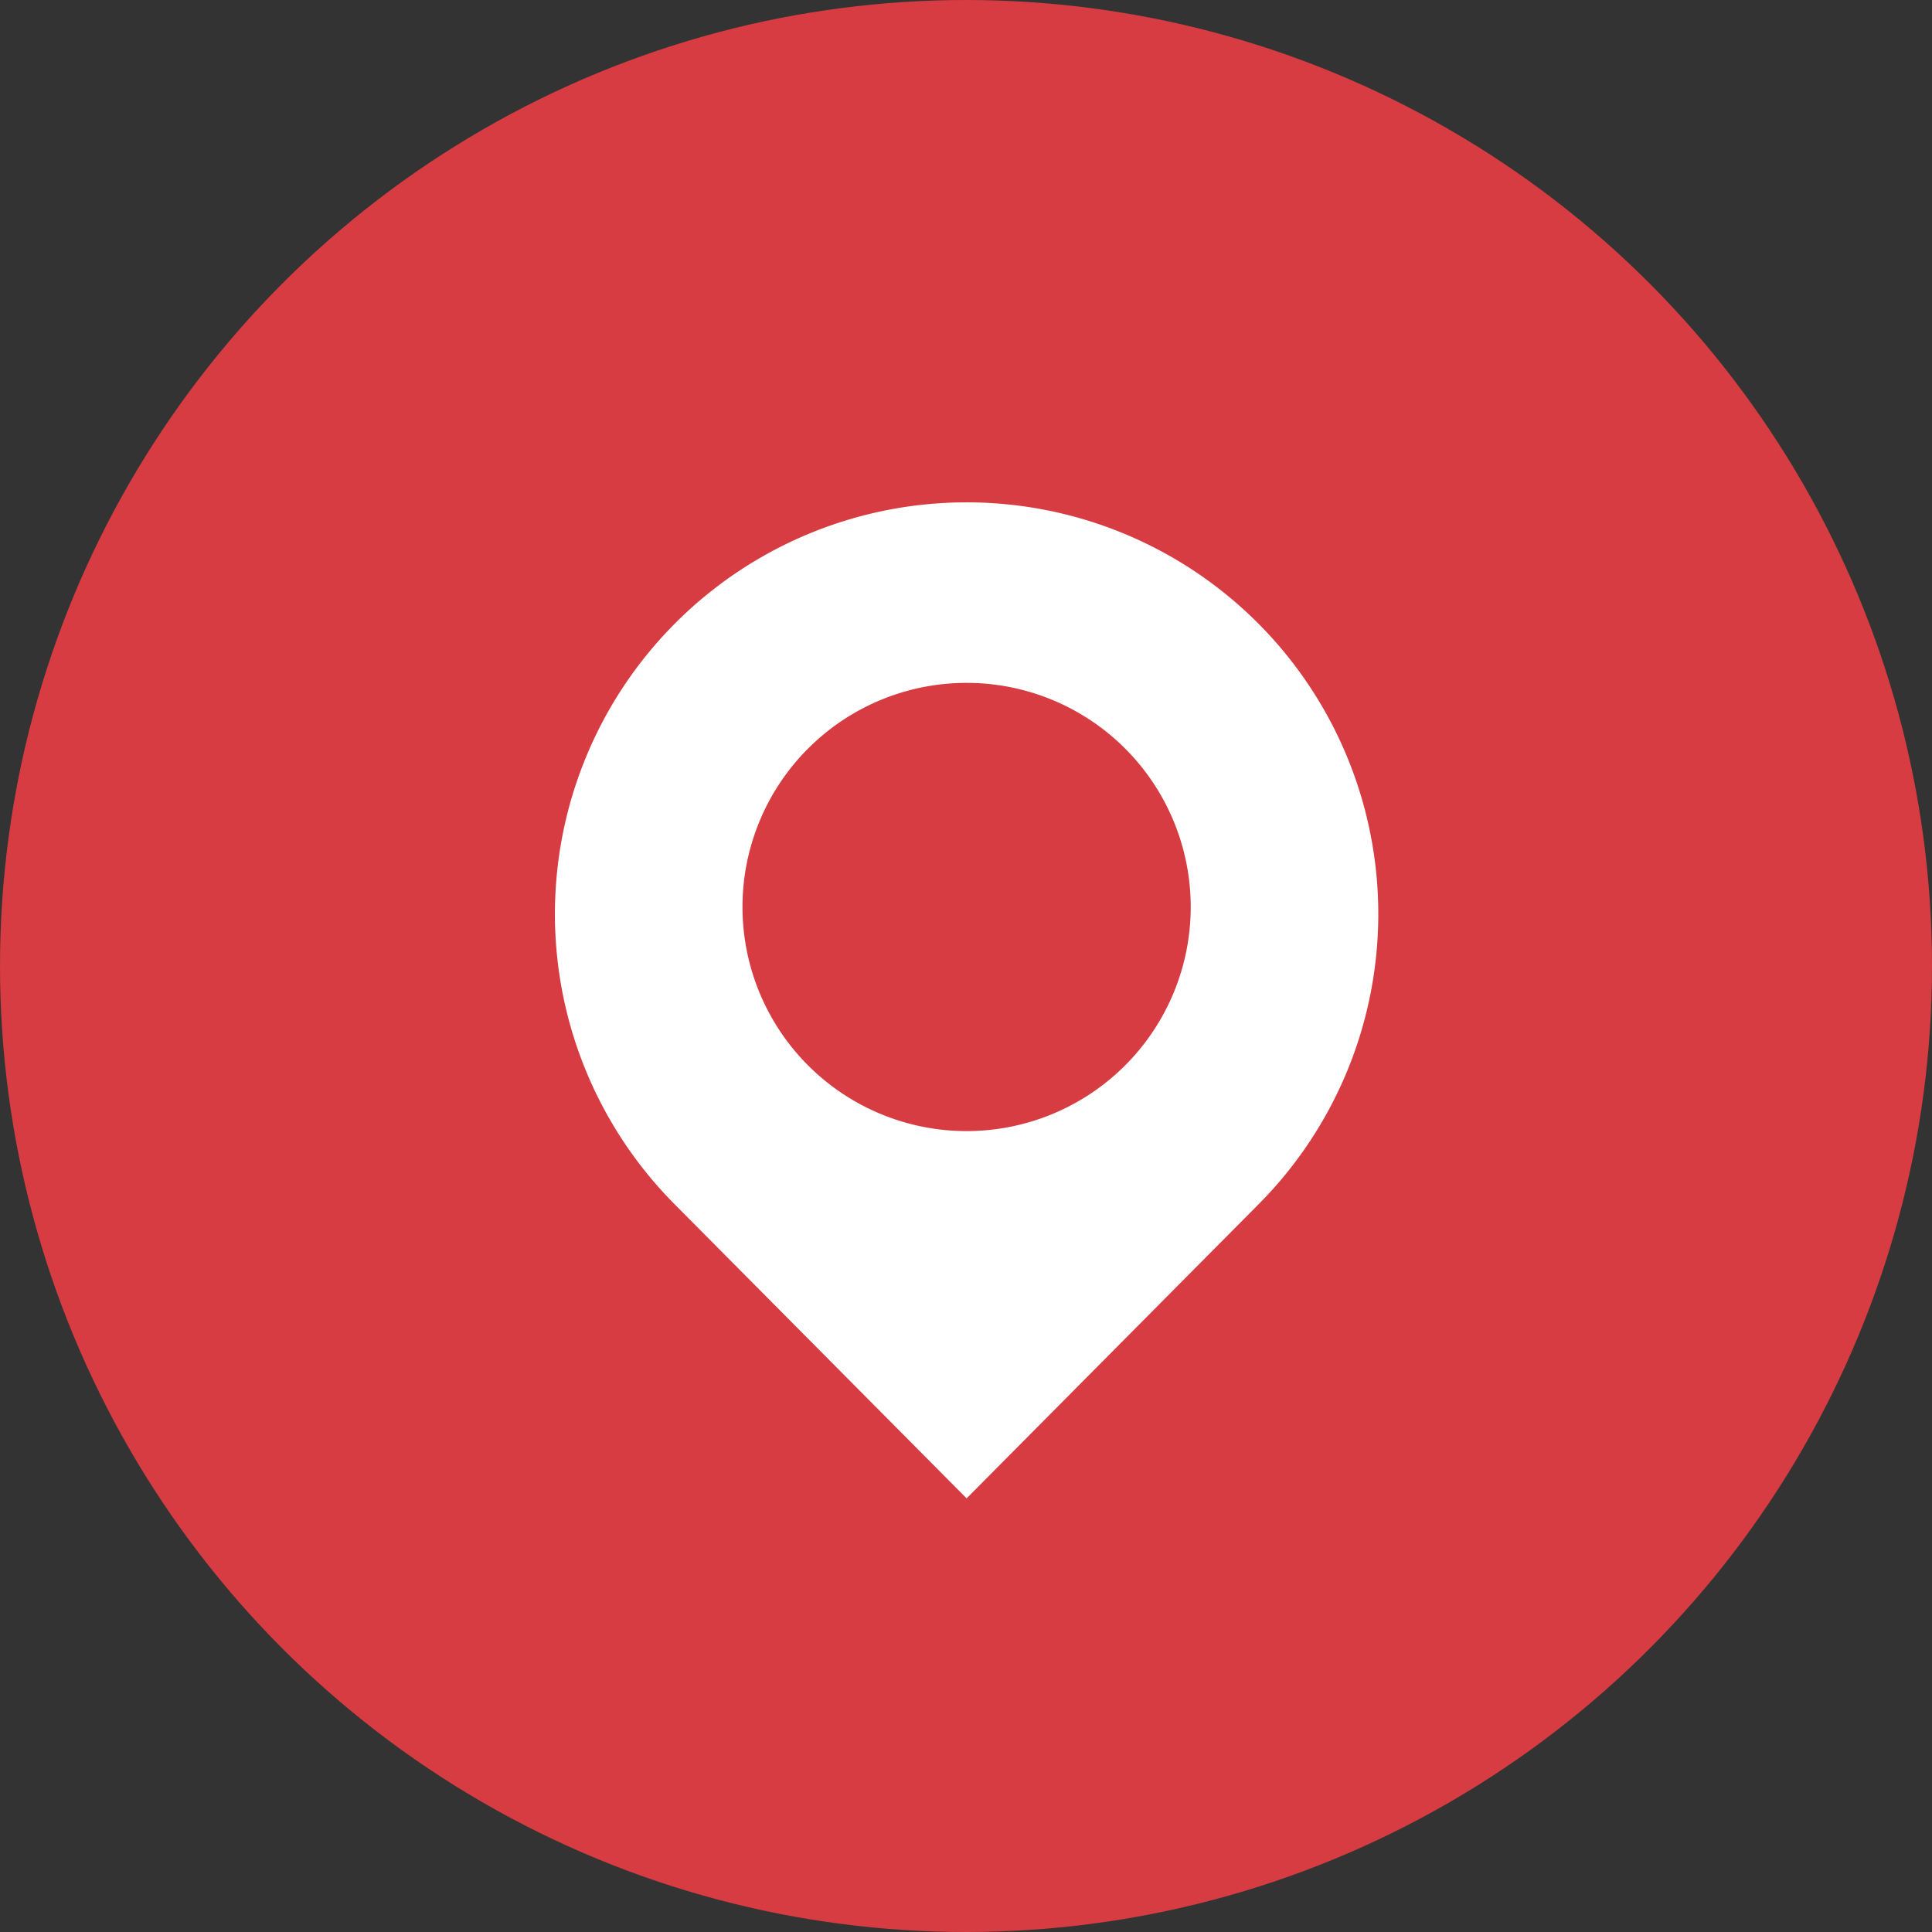
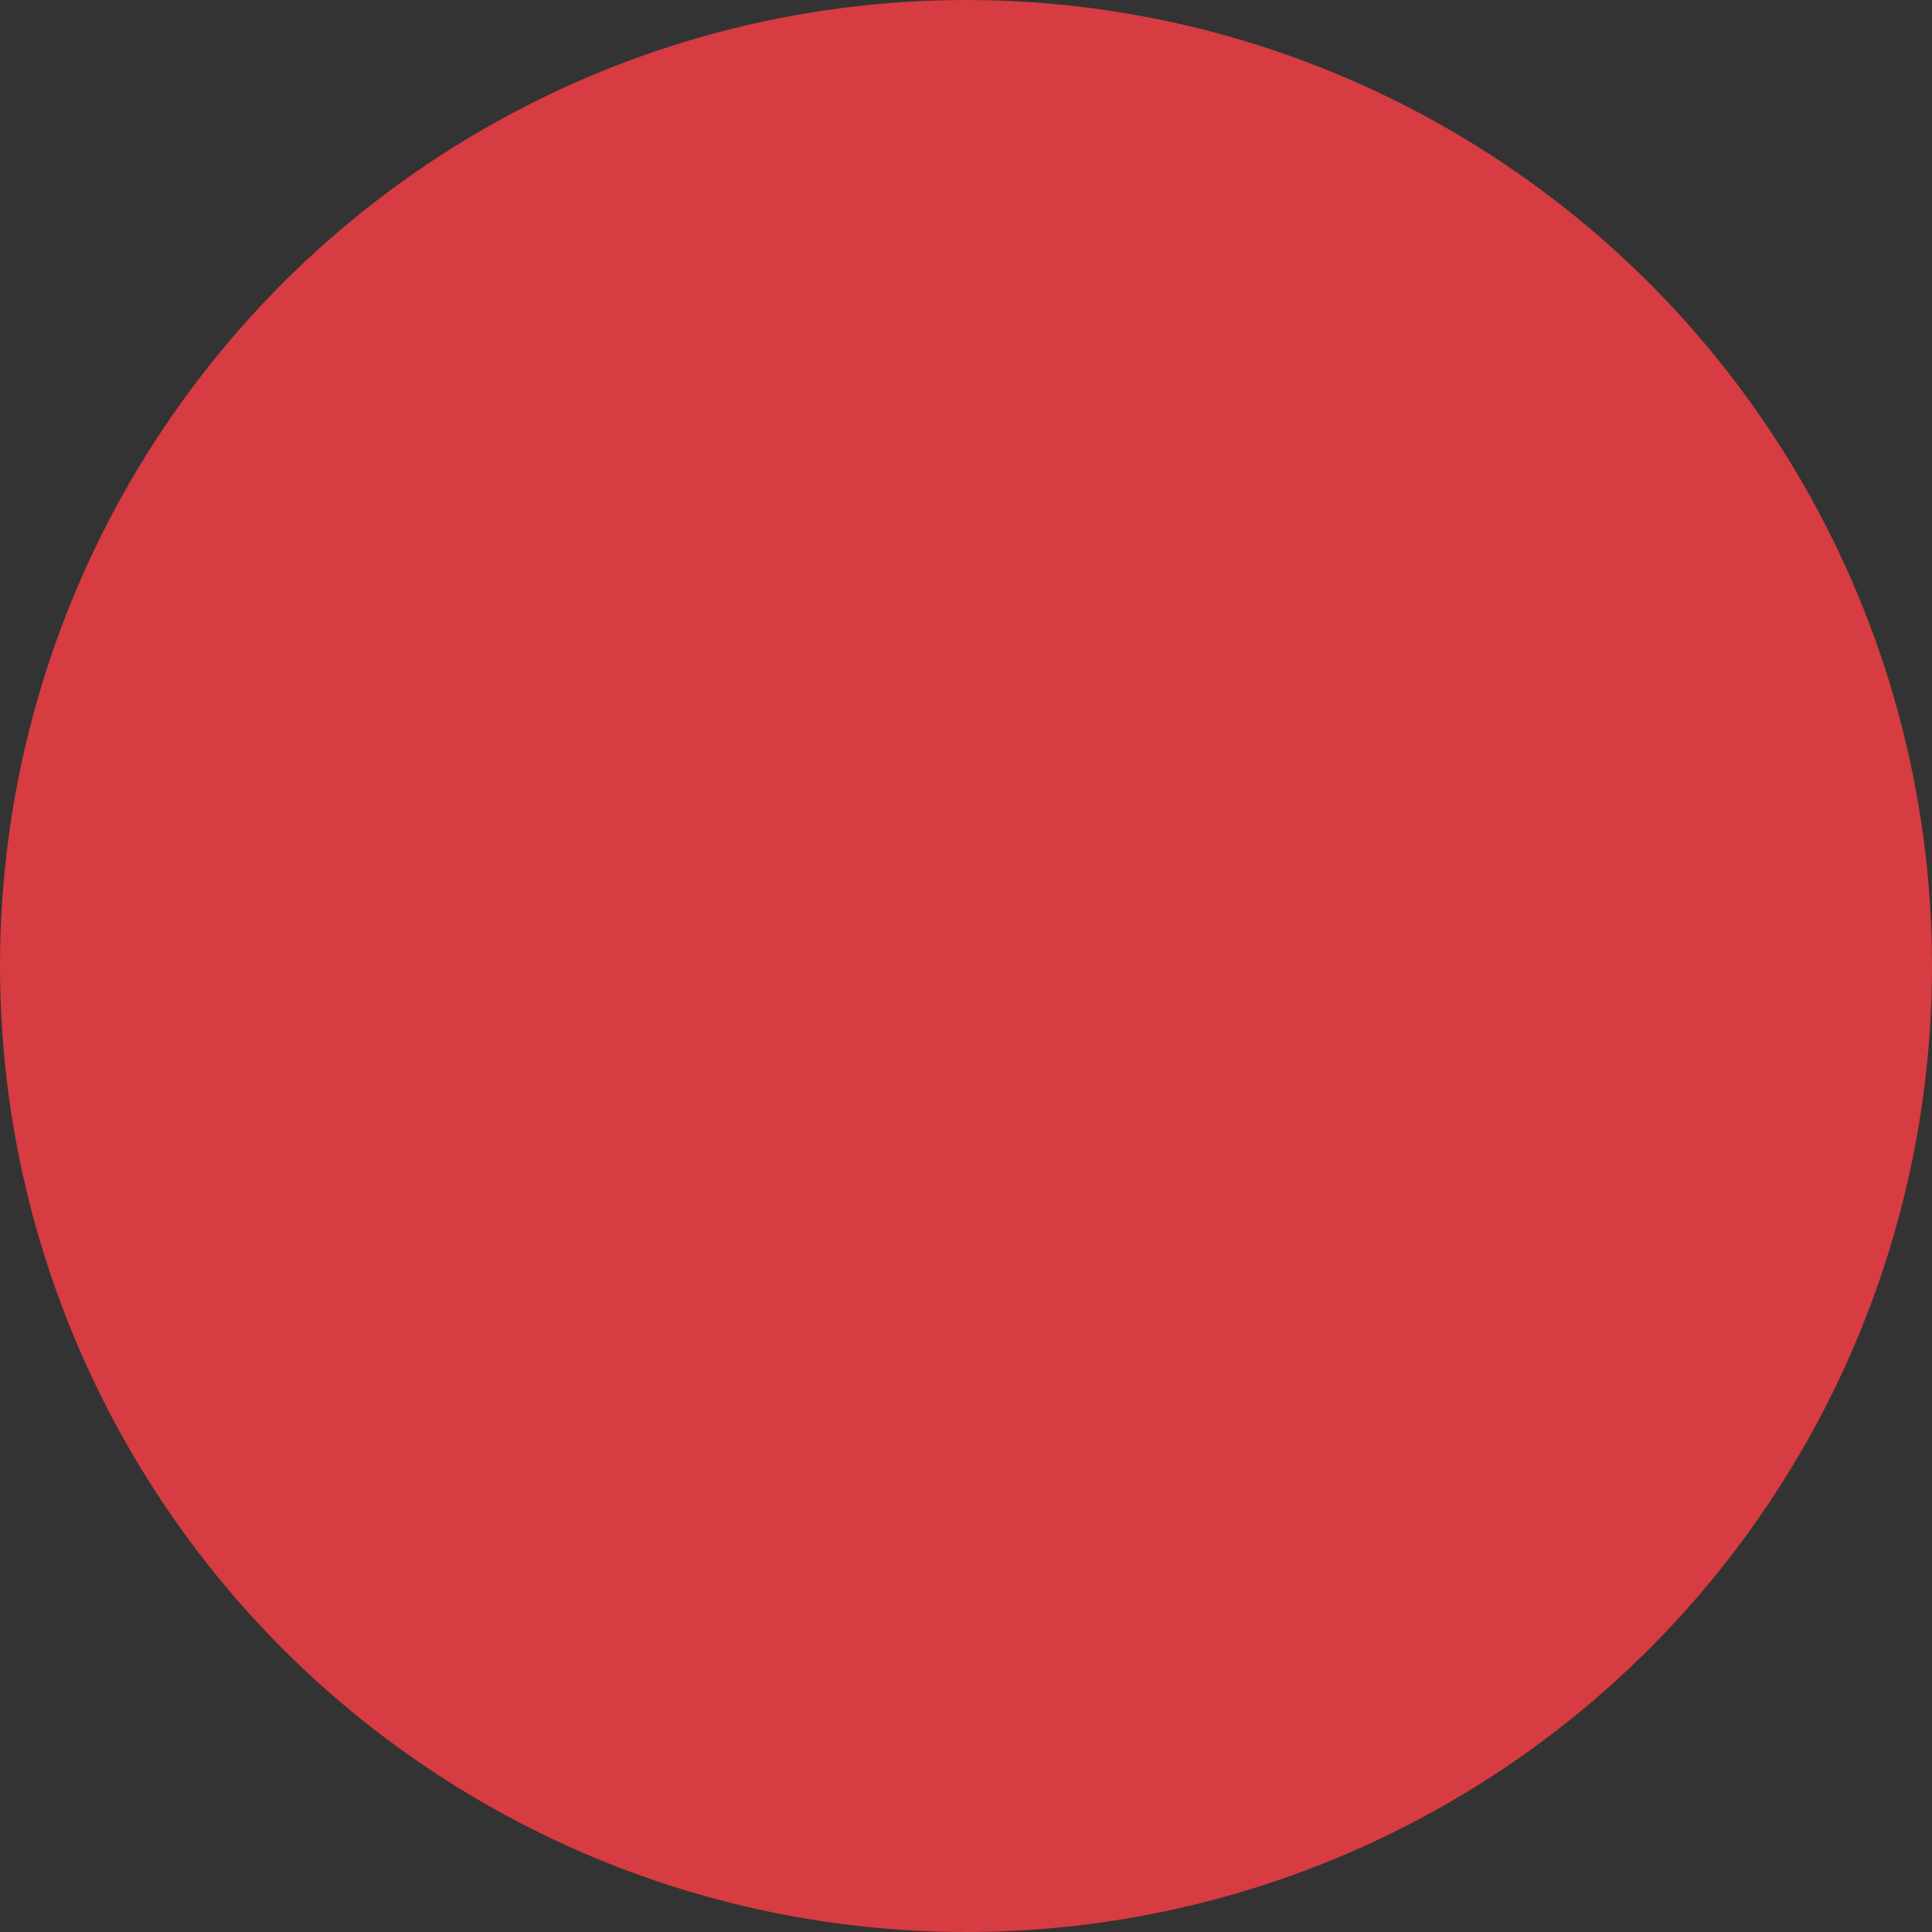
<svg xmlns="http://www.w3.org/2000/svg" width="800" height="800" viewBox="0 0 800 800">
  <rect x="0" y="0" width="800" height="800" fill="#333333" stroke="none" />
  <title>vdheijde-icon-2</title>
  <g id="Icoon">
    <circle cx="400" cy="400" r="400" style="fill:#d63c41" />
  </g>
  <g id="Pointer">
-     <path d="M493.05,375.56a92.8,92.8,0,1,1-92.8-92.8A92.8,92.8,0,0,1,493.05,375.56Zm28.07,123.13a170.47,170.47,0,1,0-241.41.33L400.25,620.44Z" style="fill:#fff" />
-   </g>
+     </g>
</svg>